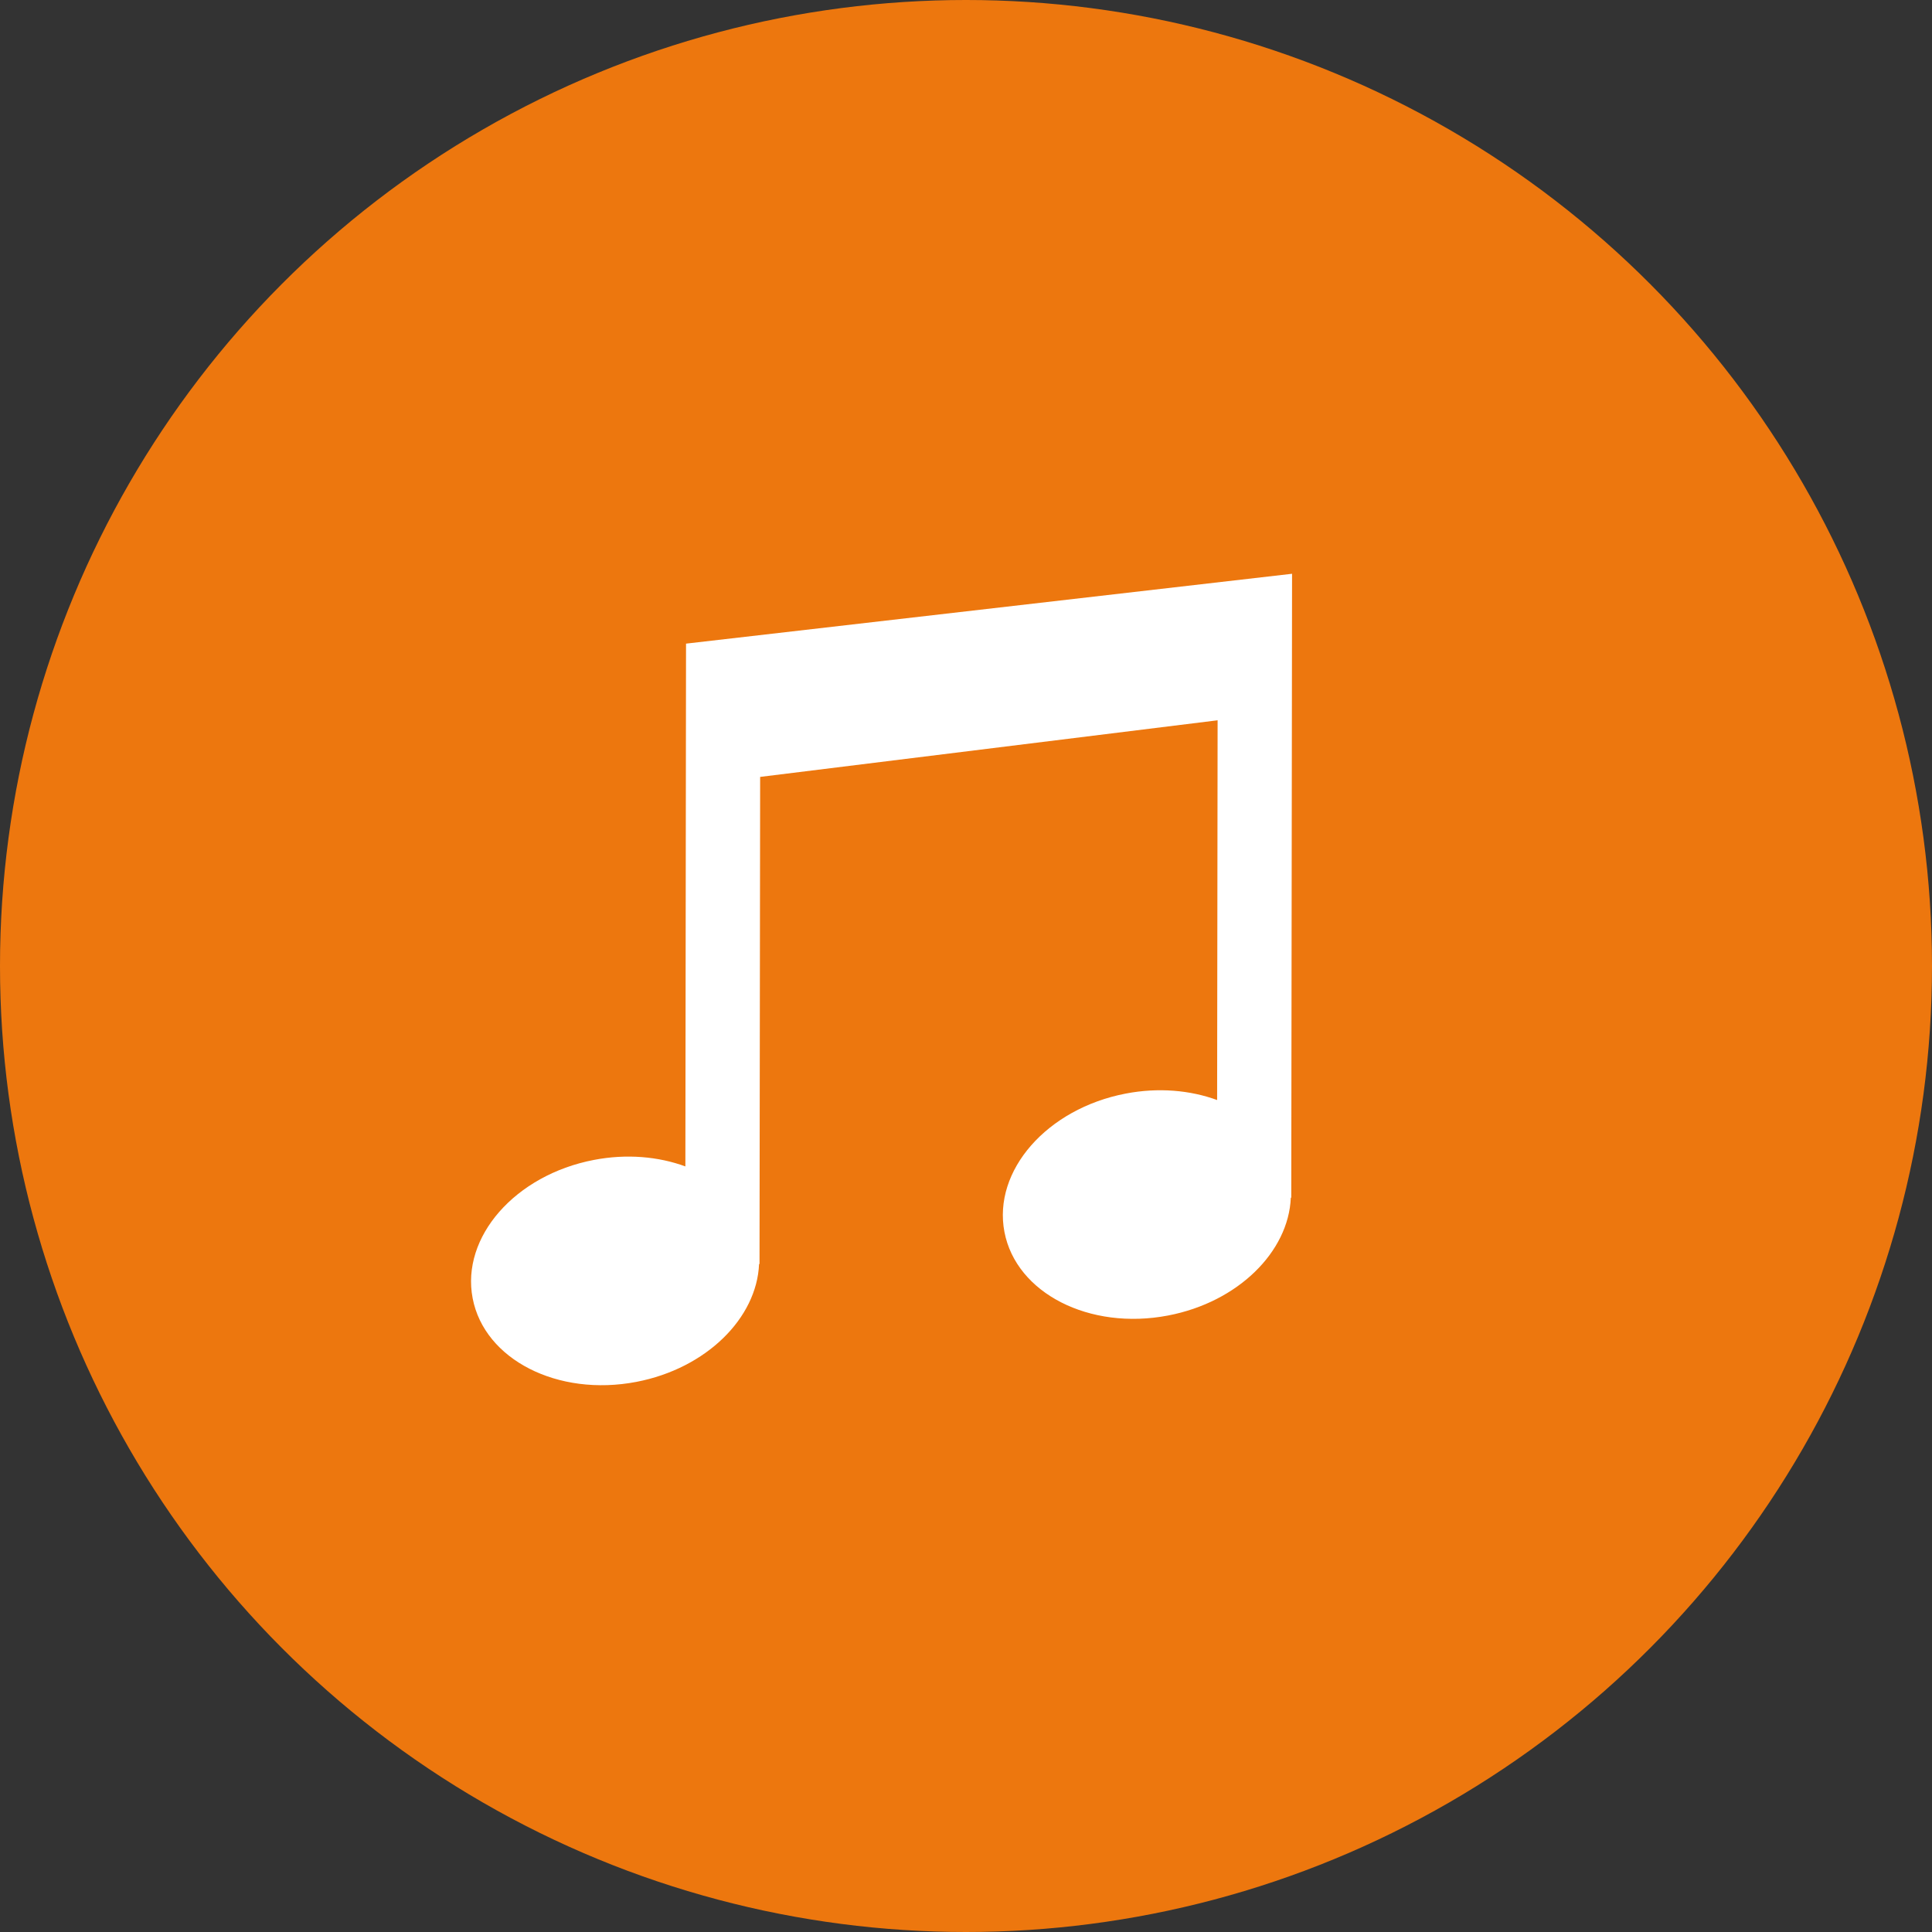
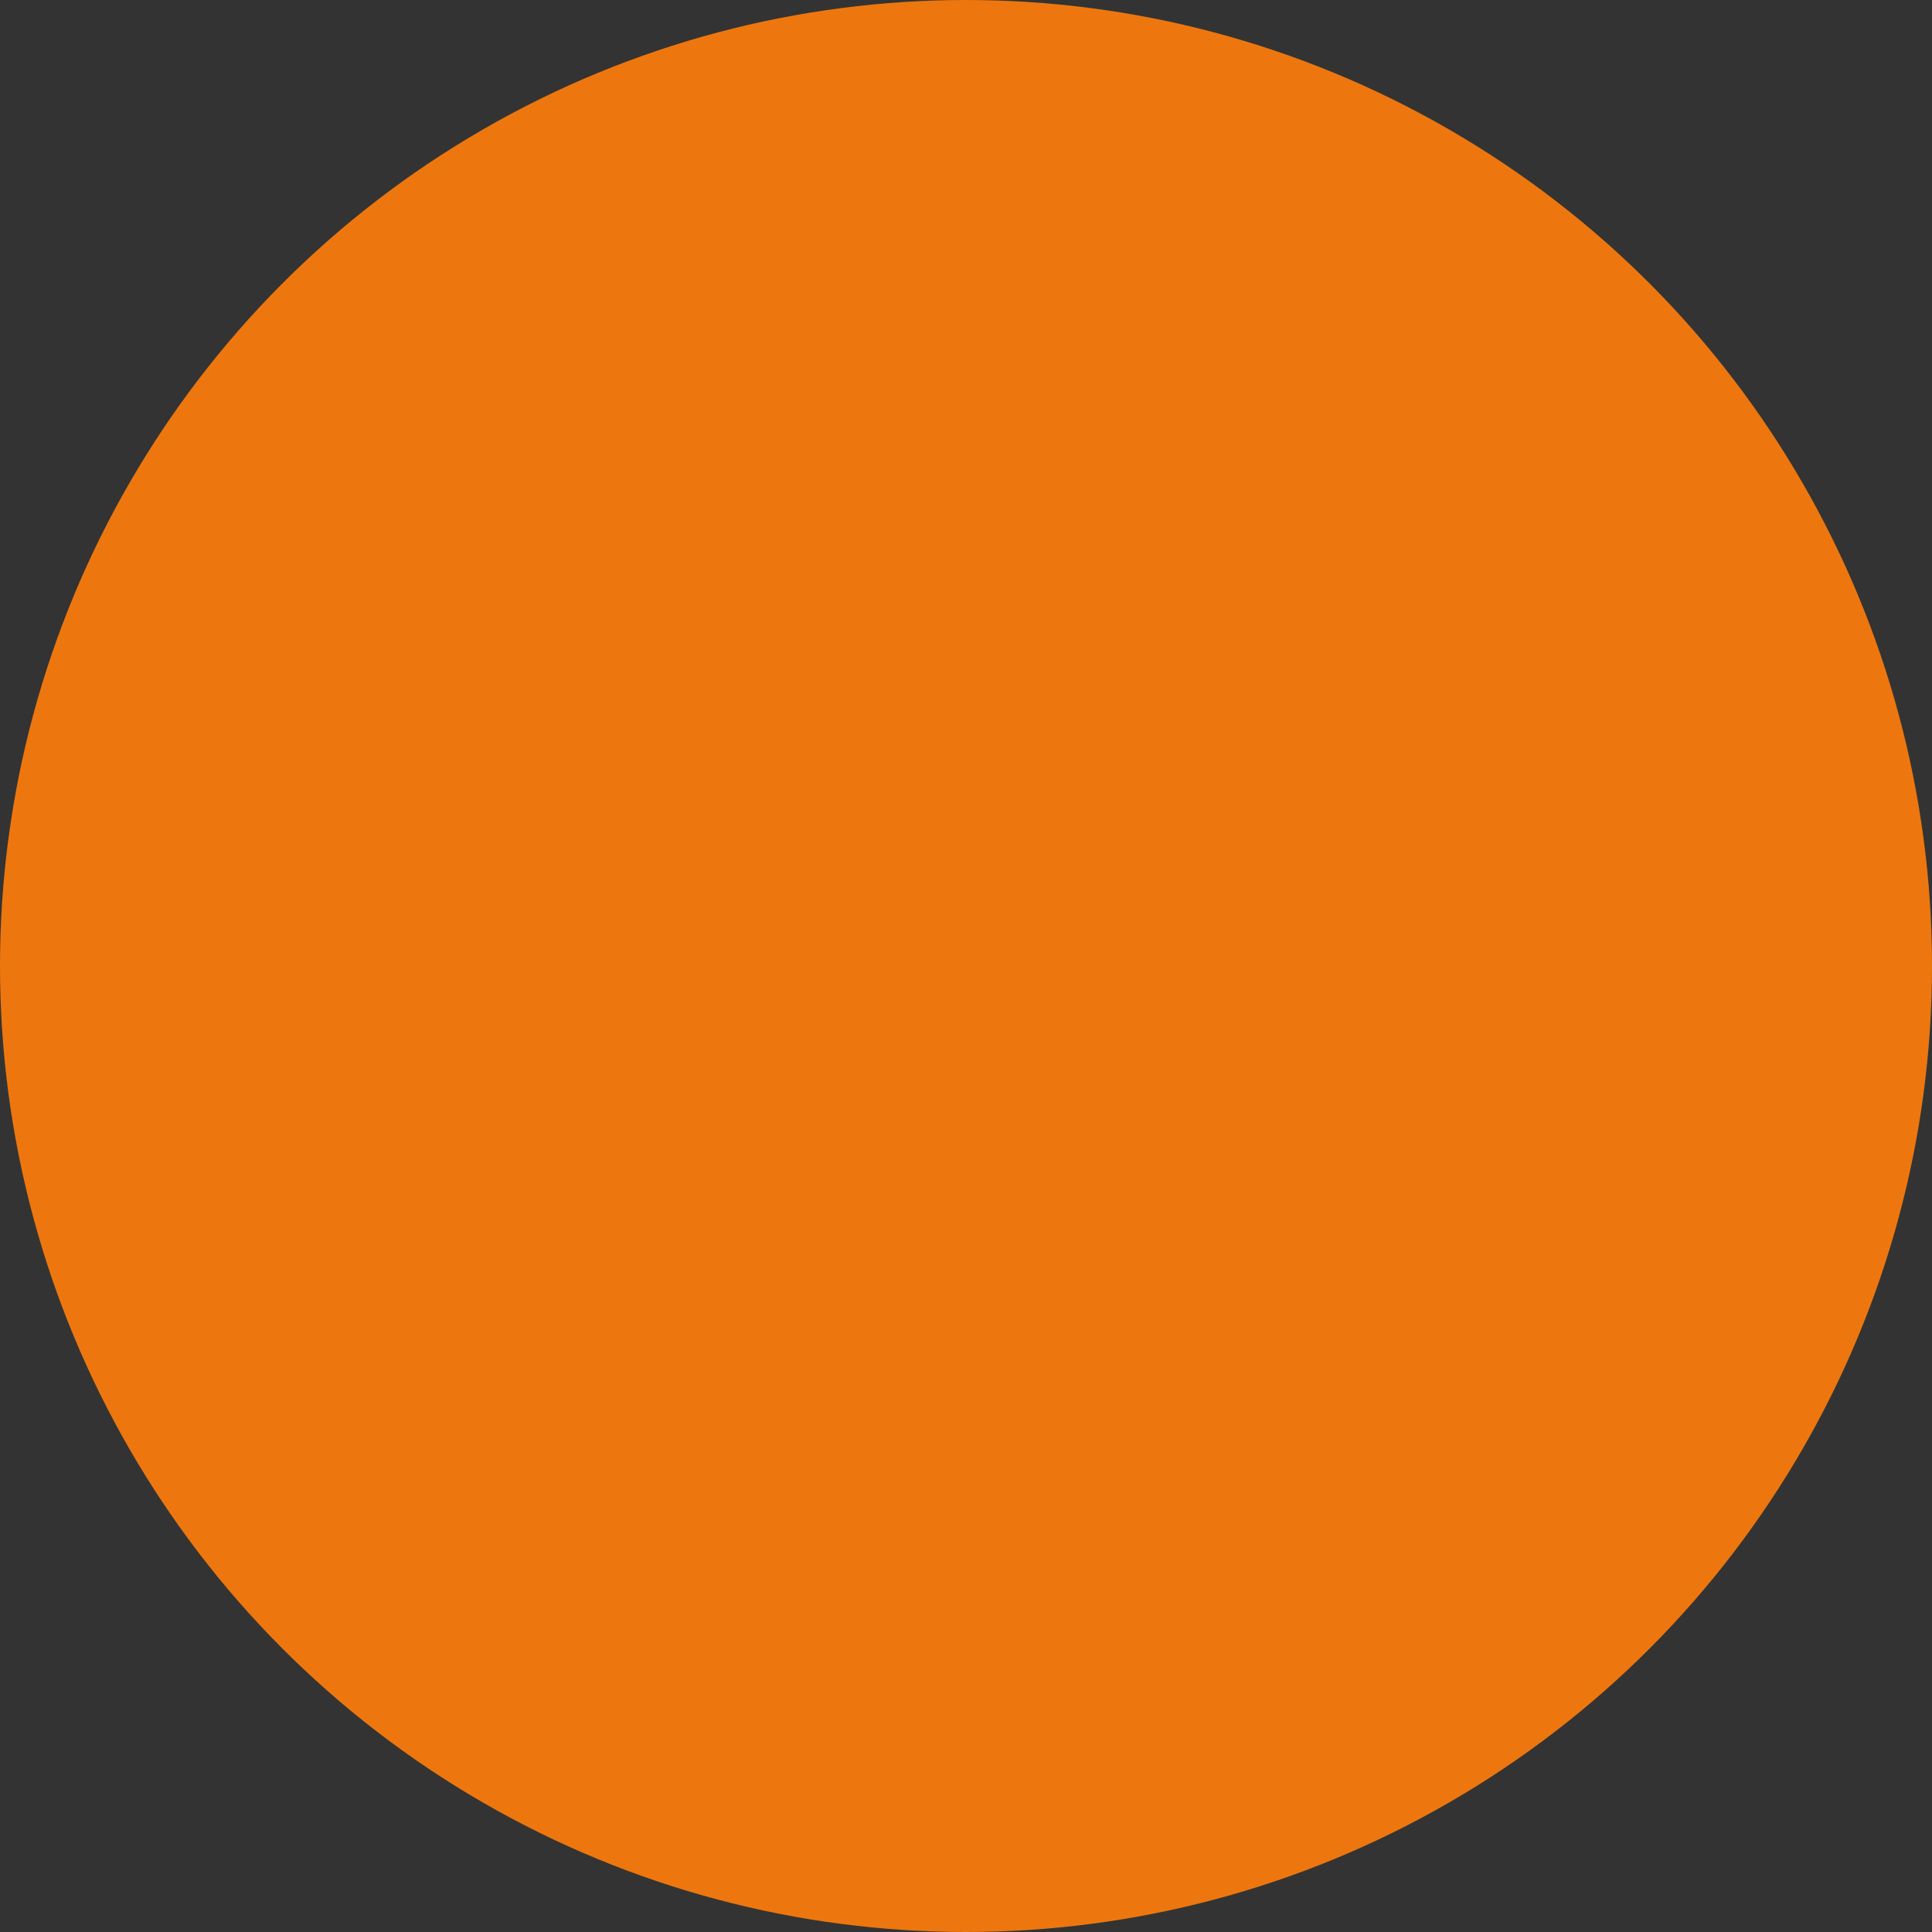
<svg xmlns="http://www.w3.org/2000/svg" width="56" height="56" viewBox="0 0 56 56" fill="none">
  <rect x="0" y="0" width="56" height="56" fill="#333333" stroke="none" />
  <circle cx="28" cy="28" r="28" fill="#ED770E" />
-   <path d="M19.885 18.656L19.88 22.66L19.866 33.809C19.086 33.523 18.164 33.438 17.214 33.621C14.932 34.059 13.359 35.855 13.7 37.631C14.041 39.408 16.167 40.492 18.448 40.054C20.473 39.664 21.937 38.206 22.002 36.638H22.015L22.033 22.519L35.293 20.878L35.279 31.885C34.499 31.6 33.579 31.515 32.629 31.698C30.346 32.136 28.774 33.932 29.114 35.708C29.454 37.485 31.579 38.569 33.861 38.13C35.887 37.741 37.351 36.282 37.415 34.715H37.428L37.446 20.737L37.451 16.631L19.885 18.656Z" fill="white" />
</svg>